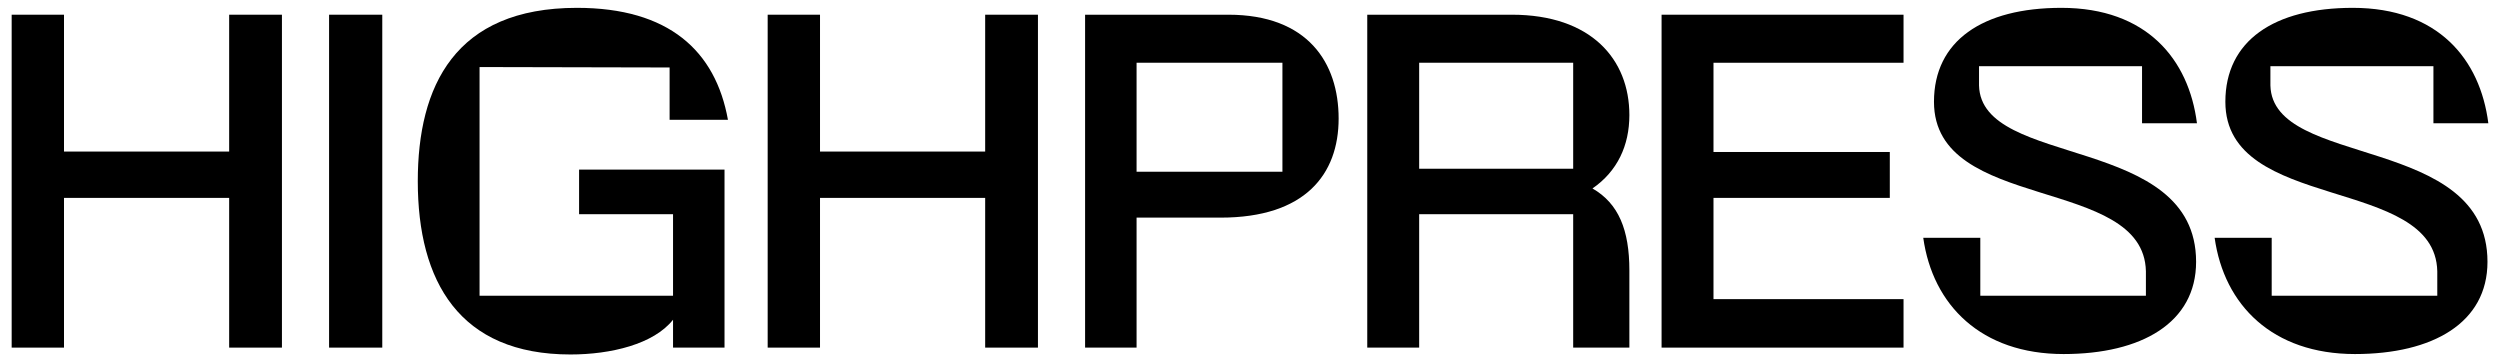
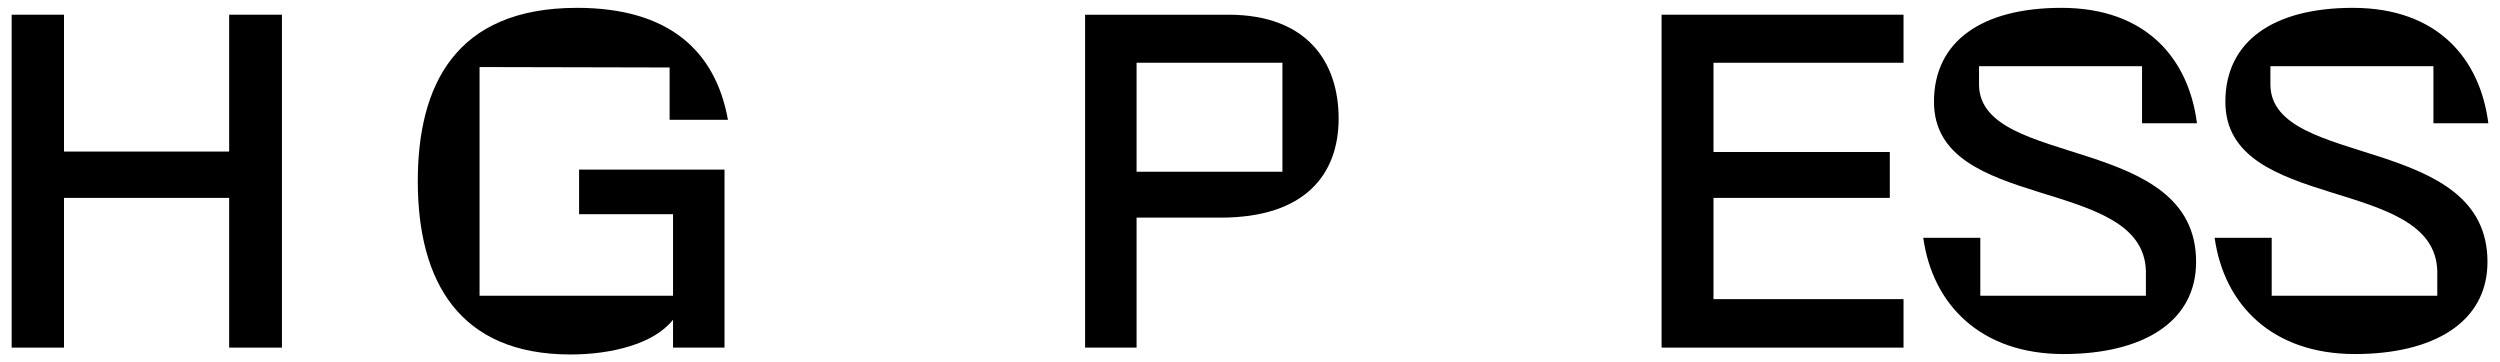
<svg xmlns="http://www.w3.org/2000/svg" width="2760" height="400" viewBox="0 0 2760 400" fill="none">
  <path d="M2599.83 390.867C2508.9 390.867 2455.38 336.875 2444.96 262.517H2507.95V326.455H2690.76V299.459C2688.4 193.369 2456.8 235.048 2456.8 112.381C2456.8 45.128 2510.32 8.66 2597.46 8.66C2691.71 8.66 2738.13 65.493 2747.12 136.062H2686.5V73.071H2506.53V94.384C2508.9 186.265 2746.18 147.429 2746.18 289.04C2746.18 356.293 2686.03 390.867 2599.83 390.867Z" fill="black" />
  <path d="M2278.14 390.867C2187.21 390.867 2133.69 336.875 2123.27 262.517H2186.26V326.455H2369.08V299.459C2366.71 193.369 2135.11 235.048 2135.11 112.381C2135.11 45.128 2188.63 8.66 2275.77 8.66C2370.02 8.66 2416.44 65.493 2425.44 136.062H2364.81V73.071H2184.84V94.384C2187.21 186.265 2424.49 147.429 2424.49 289.04C2424.49 356.293 2364.34 390.867 2278.14 390.867Z" fill="black" />
  <path d="M1834.38 383.763V16.238H2101.5V69.282H1891.69V167.794H2086.34V218.471H1891.69V330.244H2101.5V383.763H1834.38Z" fill="black" />
-   <path d="M1509.45 383.763V16.238H1669.06C1756.68 16.238 1798.83 65.493 1798.83 127.063C1798.83 160.69 1785.57 189.107 1758.1 208.051C1786.99 224.628 1798.83 253.992 1798.83 298.512V383.763H1736.79V236.468H1566.76V383.763H1509.45ZM1566.76 186.265H1736.79V69.282H1566.76V186.265Z" fill="black" />
  <path d="M1197.94 383.763V16.238H1356.13C1443.75 16.238 1477.85 69.282 1477.85 130.852C1477.85 192.422 1440.91 240.257 1347.6 240.257H1254.78V383.763H1197.94ZM1254.78 189.581H1415.8V69.282H1254.78V189.581Z" fill="black" />
-   <path d="M847.511 383.763V16.238H905.292V167.321H1087.63V16.238H1145.89V383.763H1087.63V218.471H905.292V383.763H847.511Z" fill="black" />
  <path d="M629.841 391.34C507.174 391.34 461.234 310.826 461.234 200C461.234 95.331 501.965 8.66 636.945 8.66C738.298 8.66 789.922 56.021 803.657 132.273H739.246V74.492L529.434 74.019V326.455H743.035V236.468H639.313V187.212H799.868V383.763H743.035V352.978C721.722 379.974 674.36 391.34 629.841 391.34Z" fill="black" />
-   <path d="M363.307 383.763V16.238H422.035V383.763H363.307Z" fill="black" />
  <path d="M12.876 383.763V16.238H70.657V167.321H252.999V16.238H311.253V383.763H252.999V218.471H70.657V383.763H12.876Z" fill="black" />
</svg>